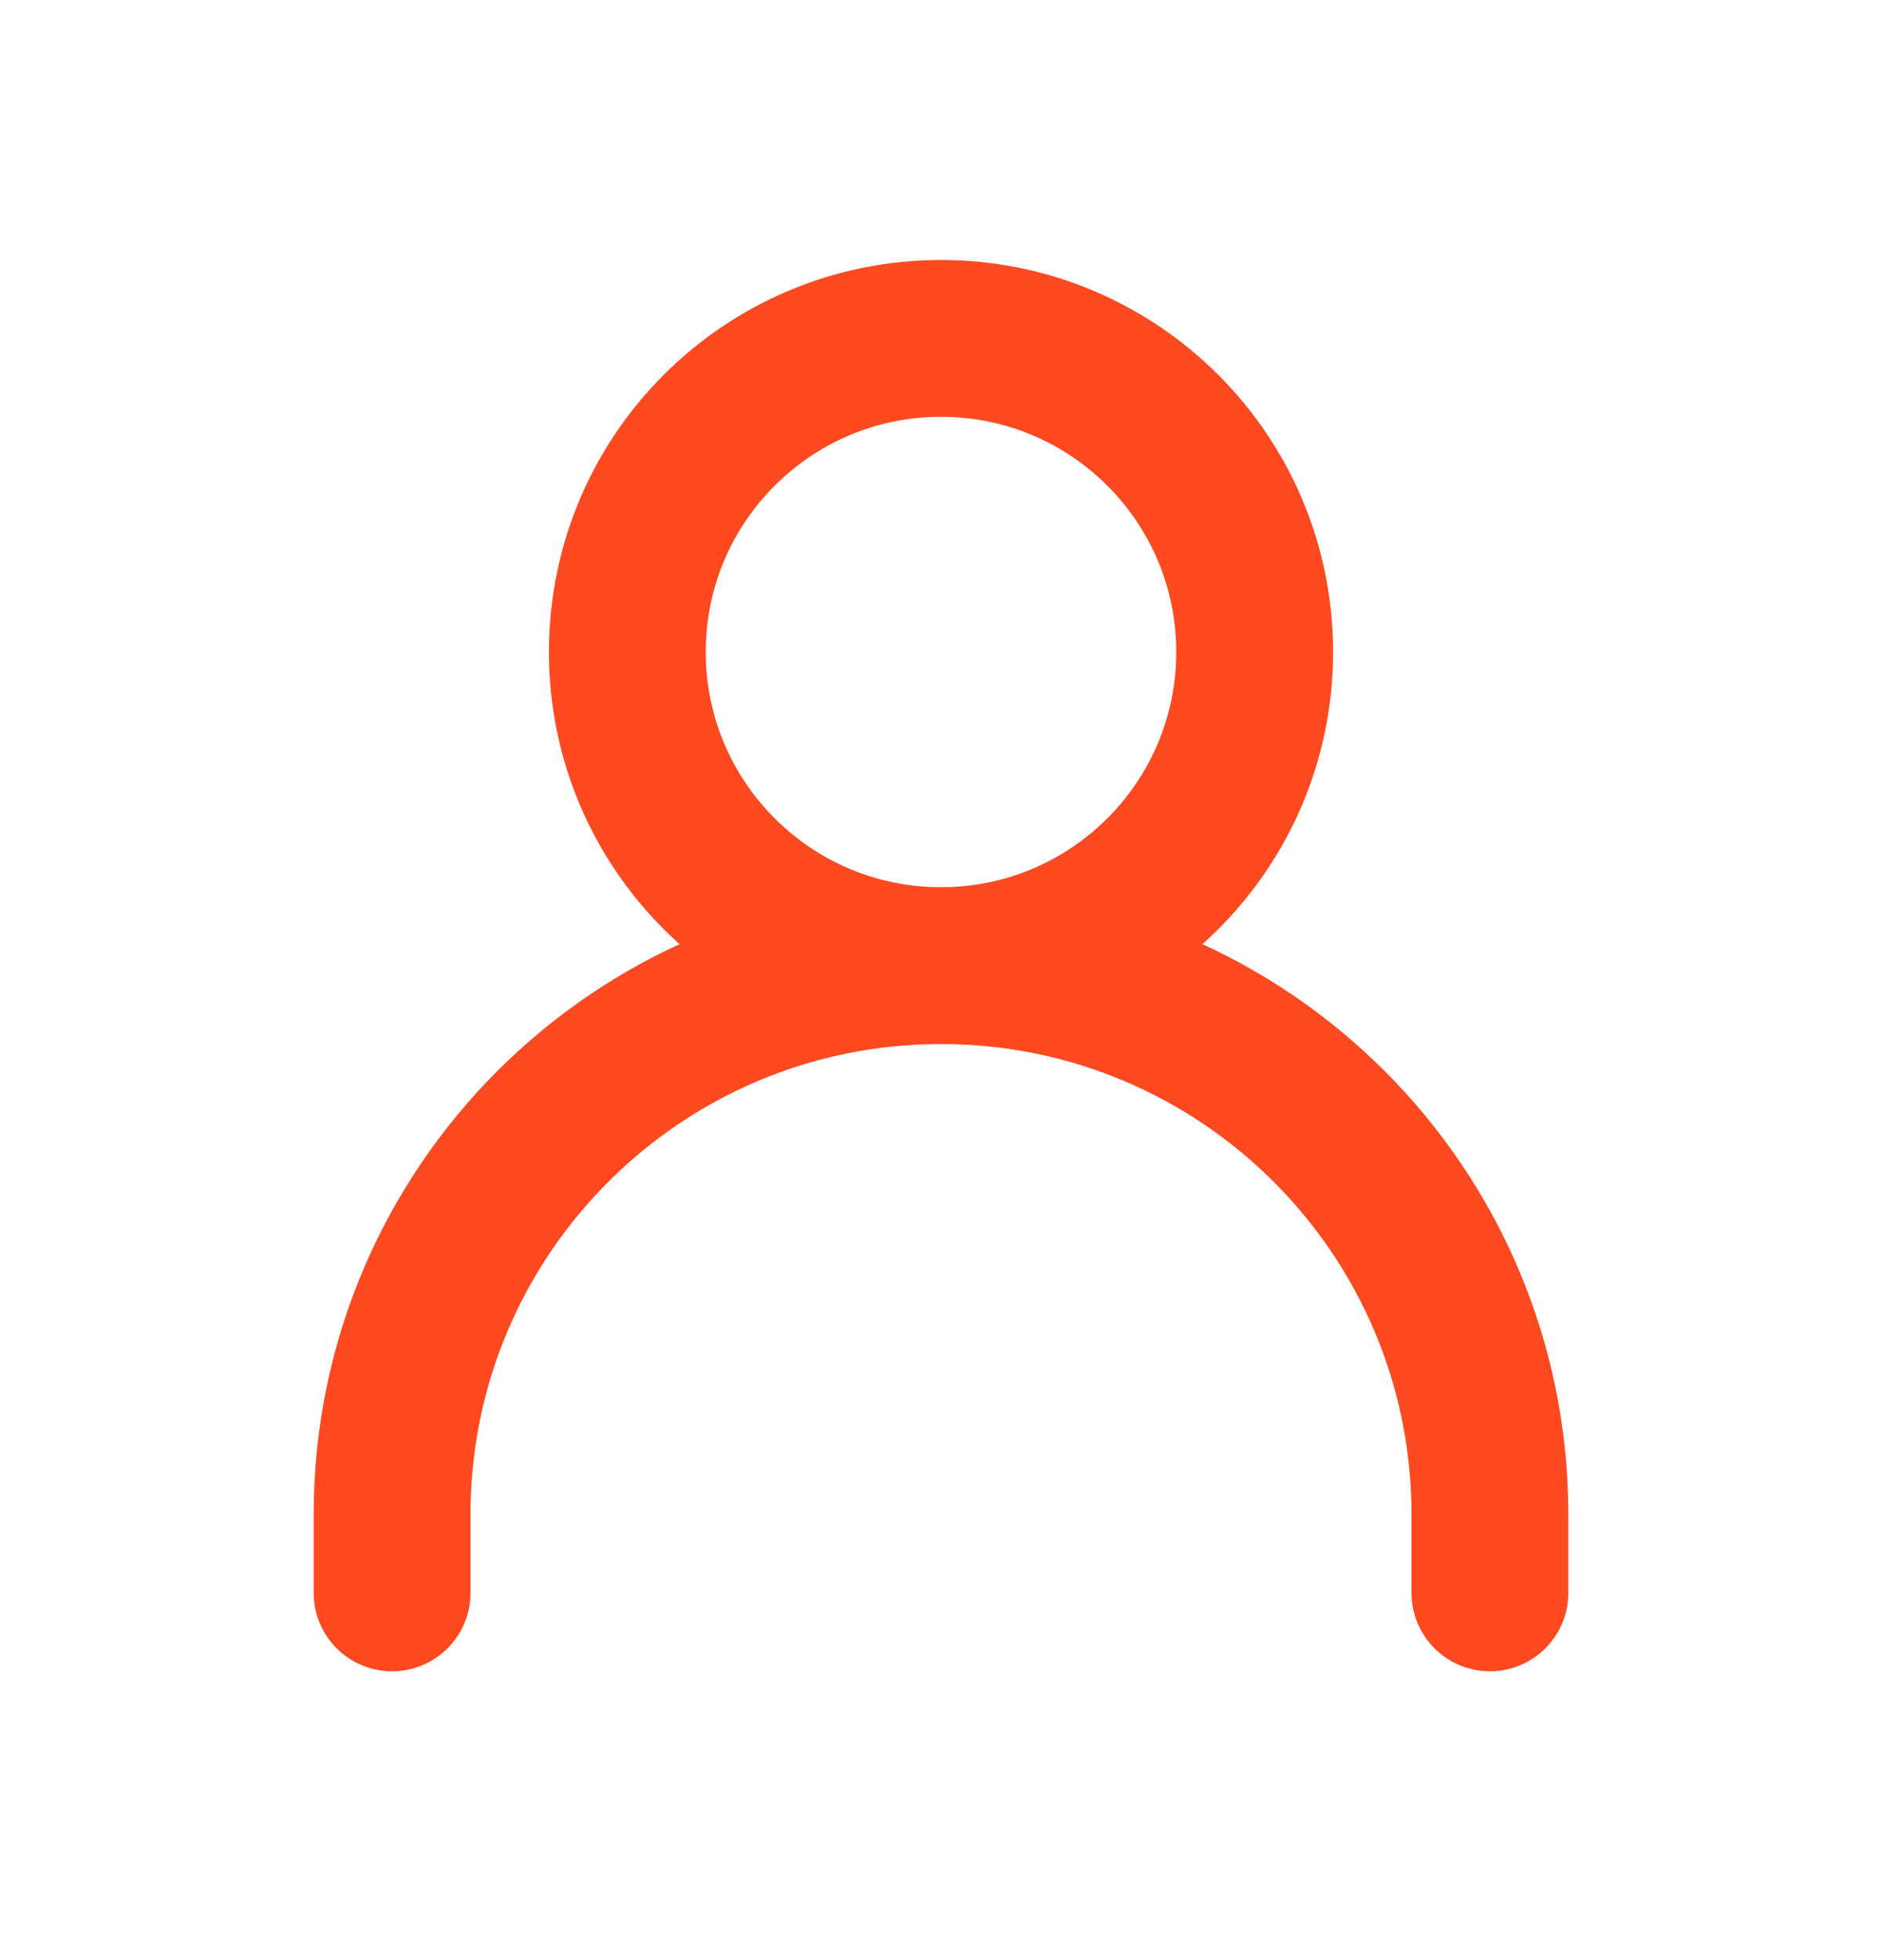
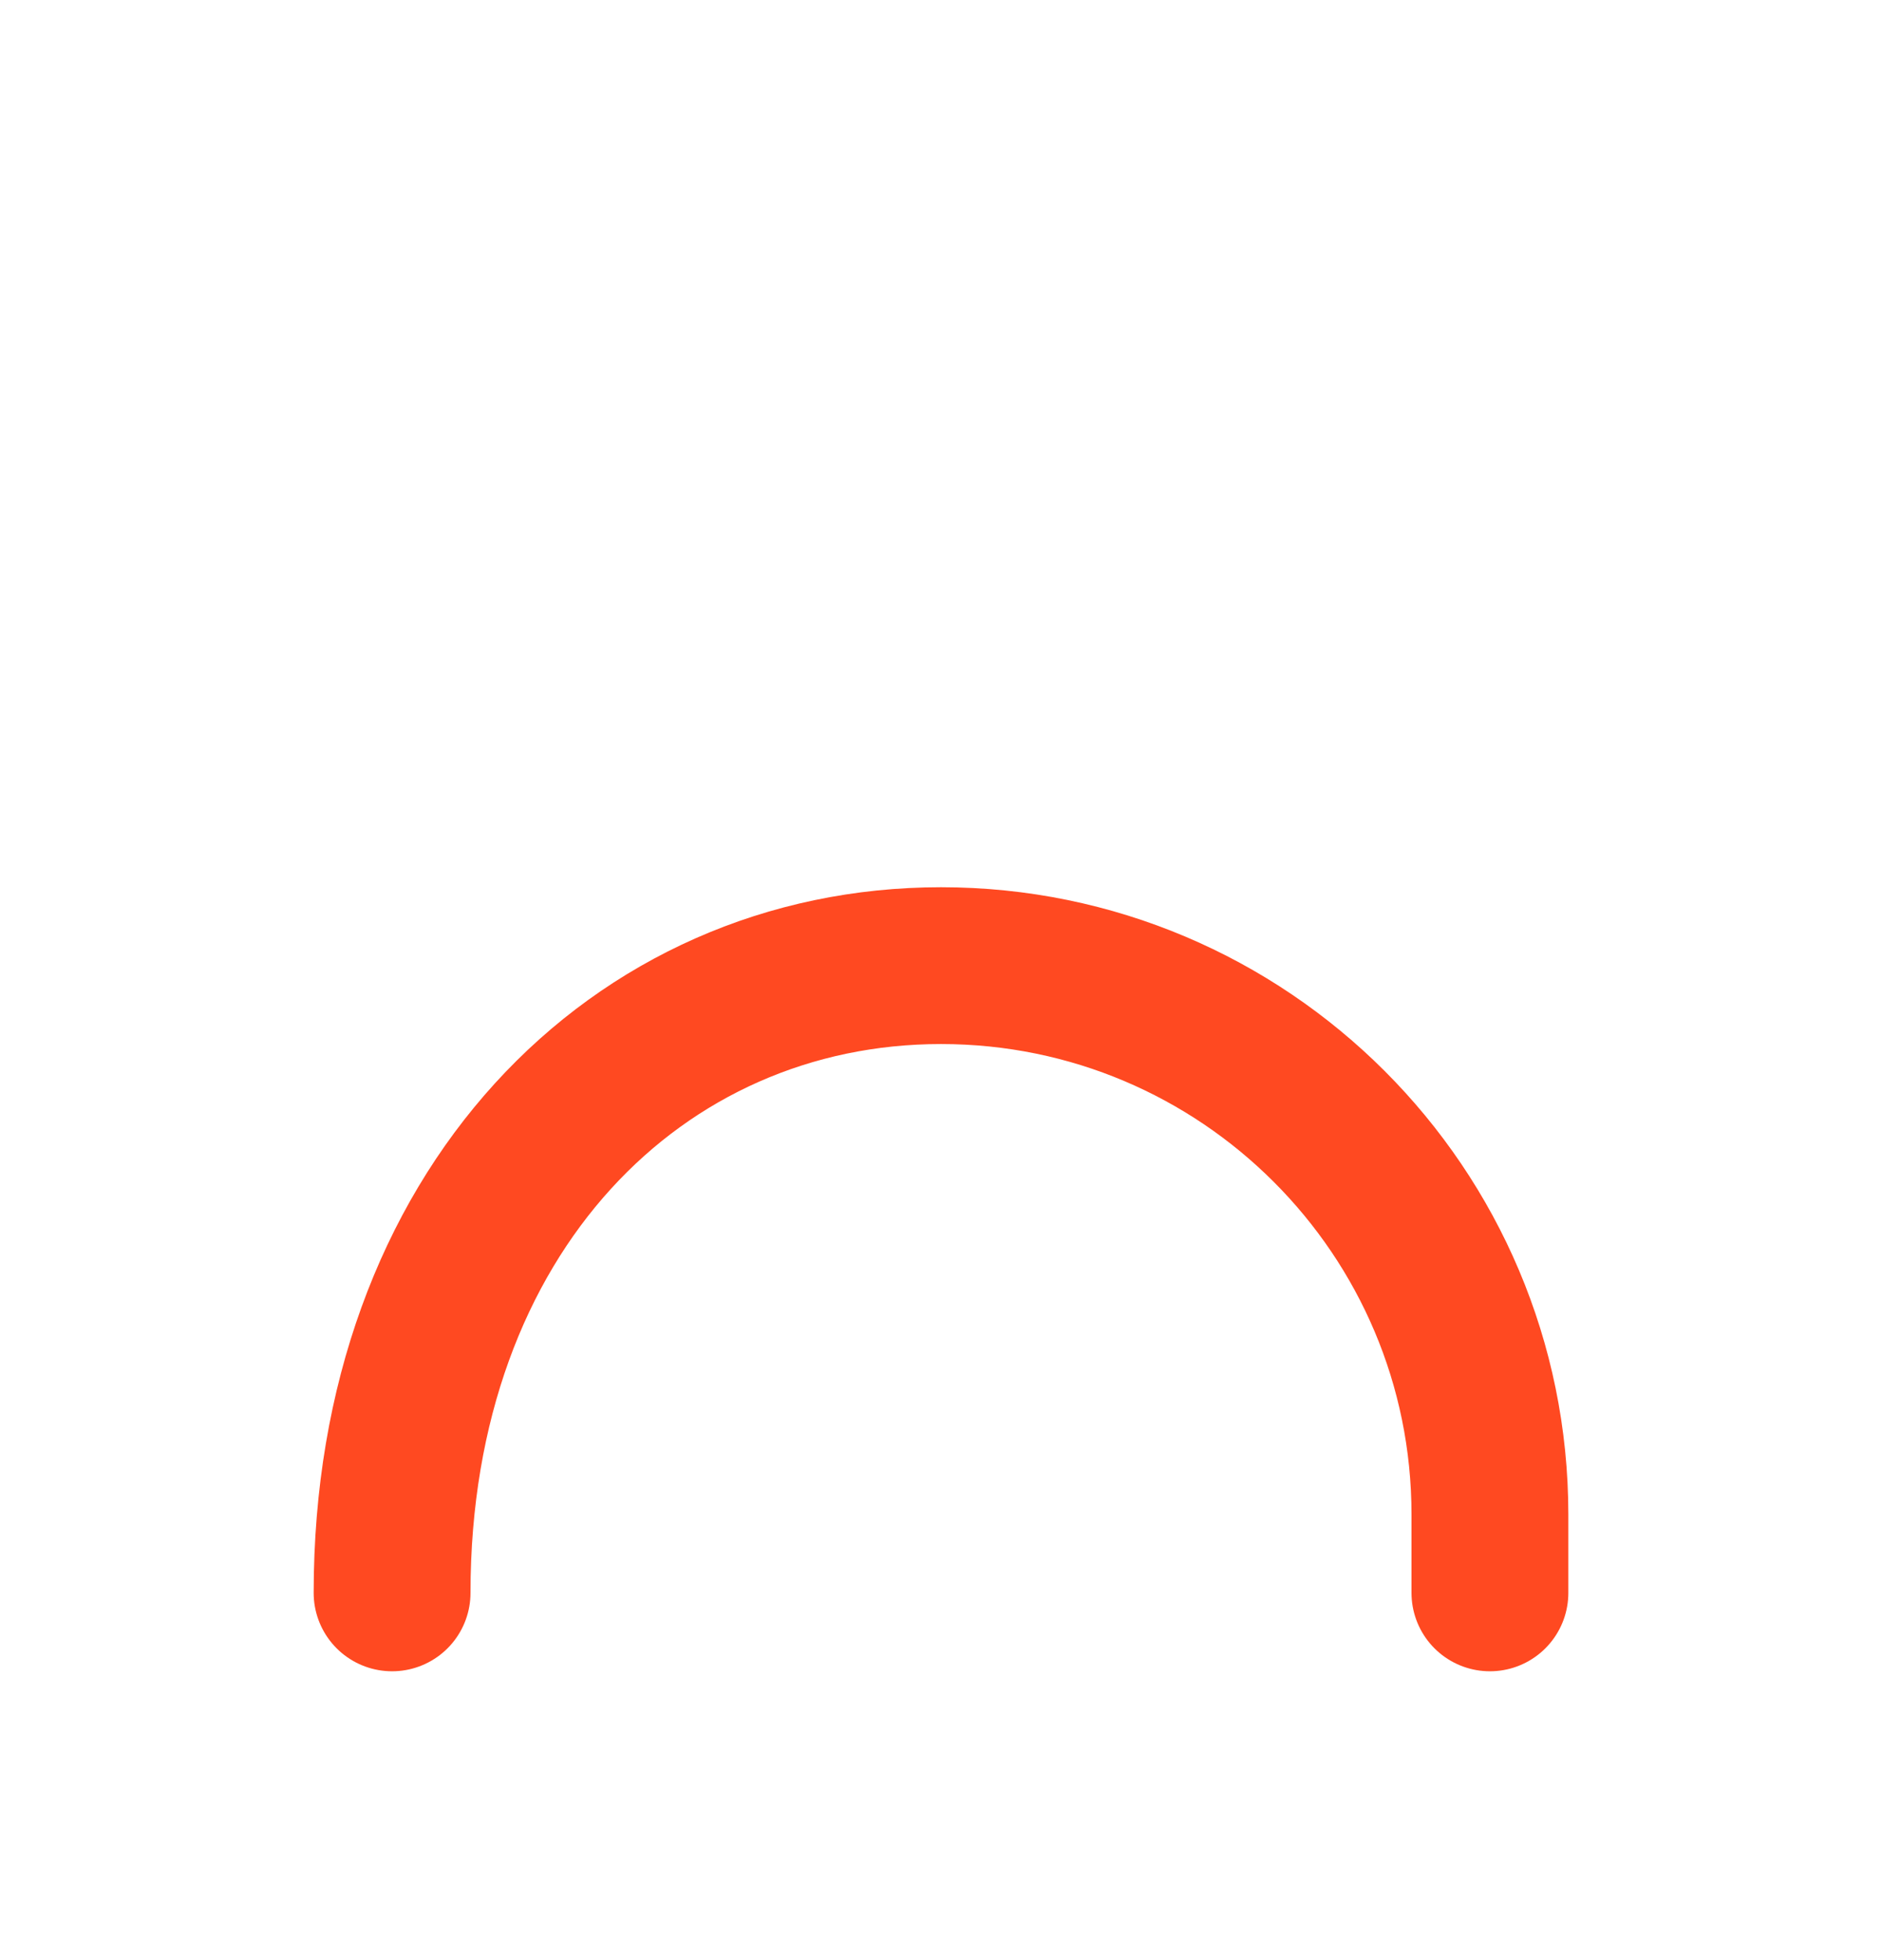
<svg xmlns="http://www.w3.org/2000/svg" width="24" height="25" viewBox="0 0 24 25" fill="none">
-   <path d="M5 20.316V19.316C5 15.45 8.134 12.316 12 12.316C15.866 12.316 19 15.45 19 19.316V20.316" stroke="#FF4921" stroke-width="2" stroke-linecap="round" stroke-linejoin="round" />
-   <path d="M12 12.316C14.209 12.316 16 10.525 16 8.316C16 6.107 14.209 4.316 12 4.316C9.791 4.316 8 6.107 8 8.316C8 10.525 9.791 12.316 12 12.316Z" stroke="#FF4921" stroke-width="2" stroke-linecap="round" stroke-linejoin="round" />
+   <path d="M5 20.316C5 15.45 8.134 12.316 12 12.316C15.866 12.316 19 15.45 19 19.316V20.316" stroke="#FF4921" stroke-width="2" stroke-linecap="round" stroke-linejoin="round" />
</svg>